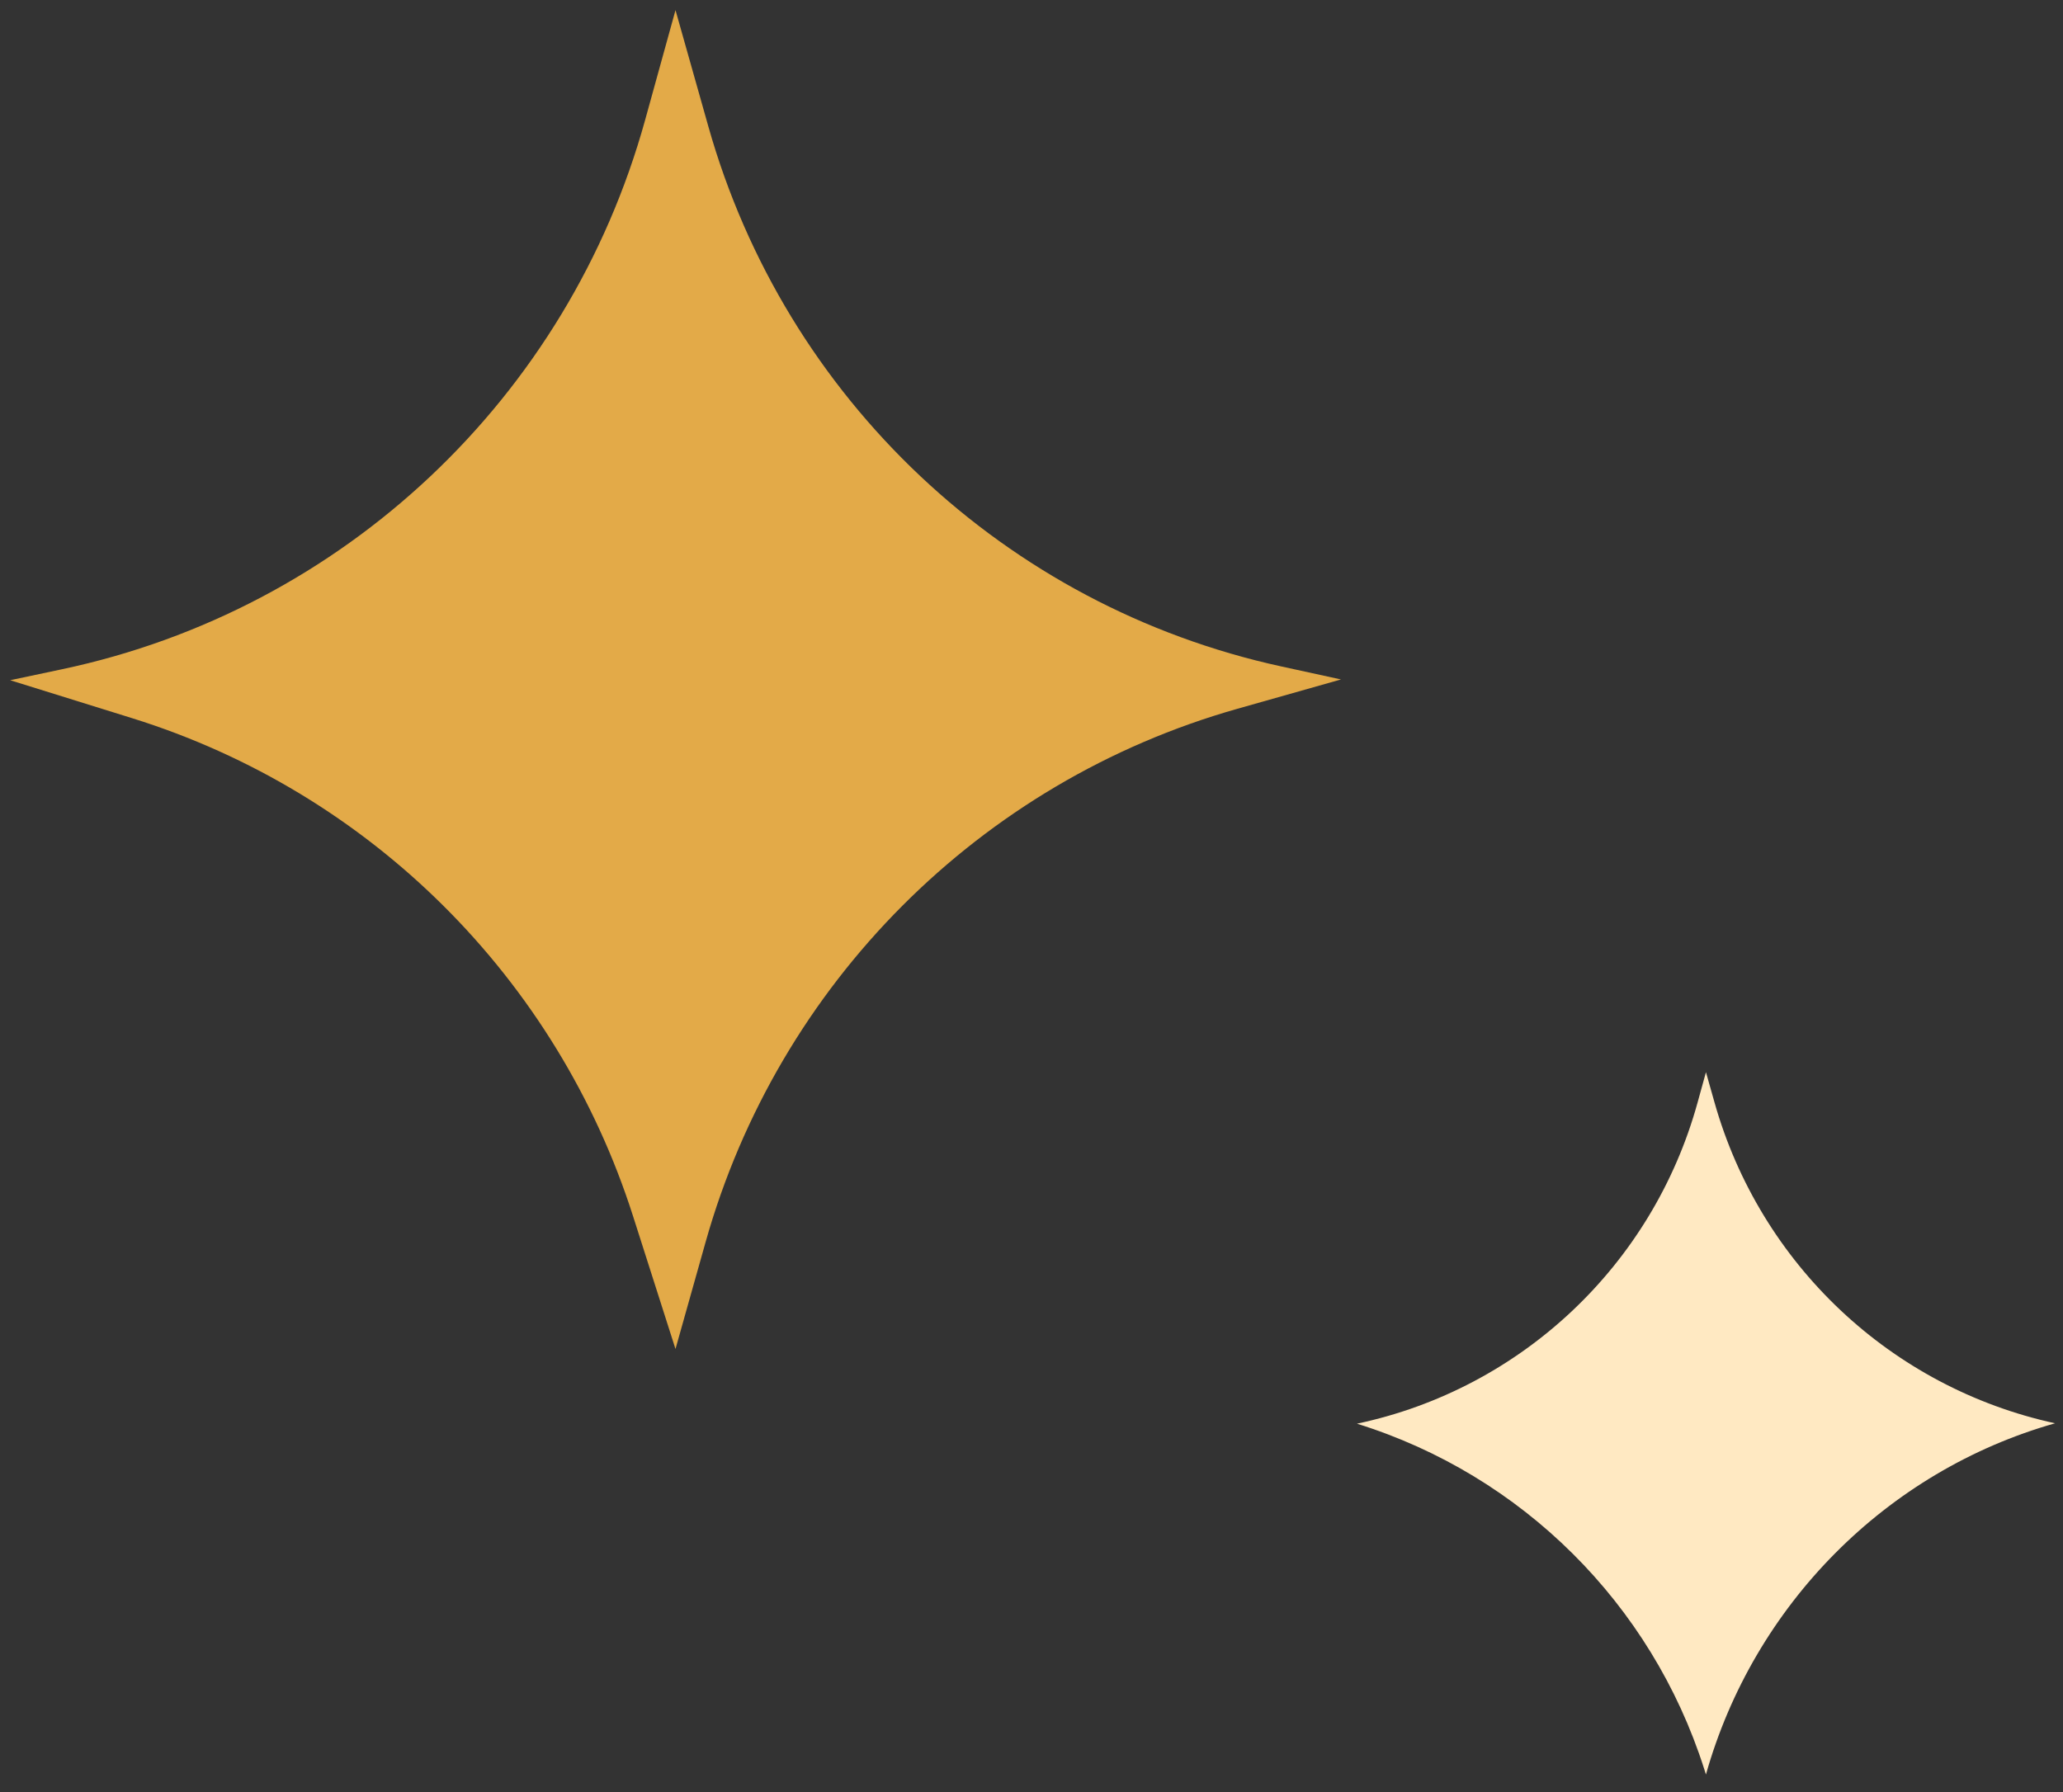
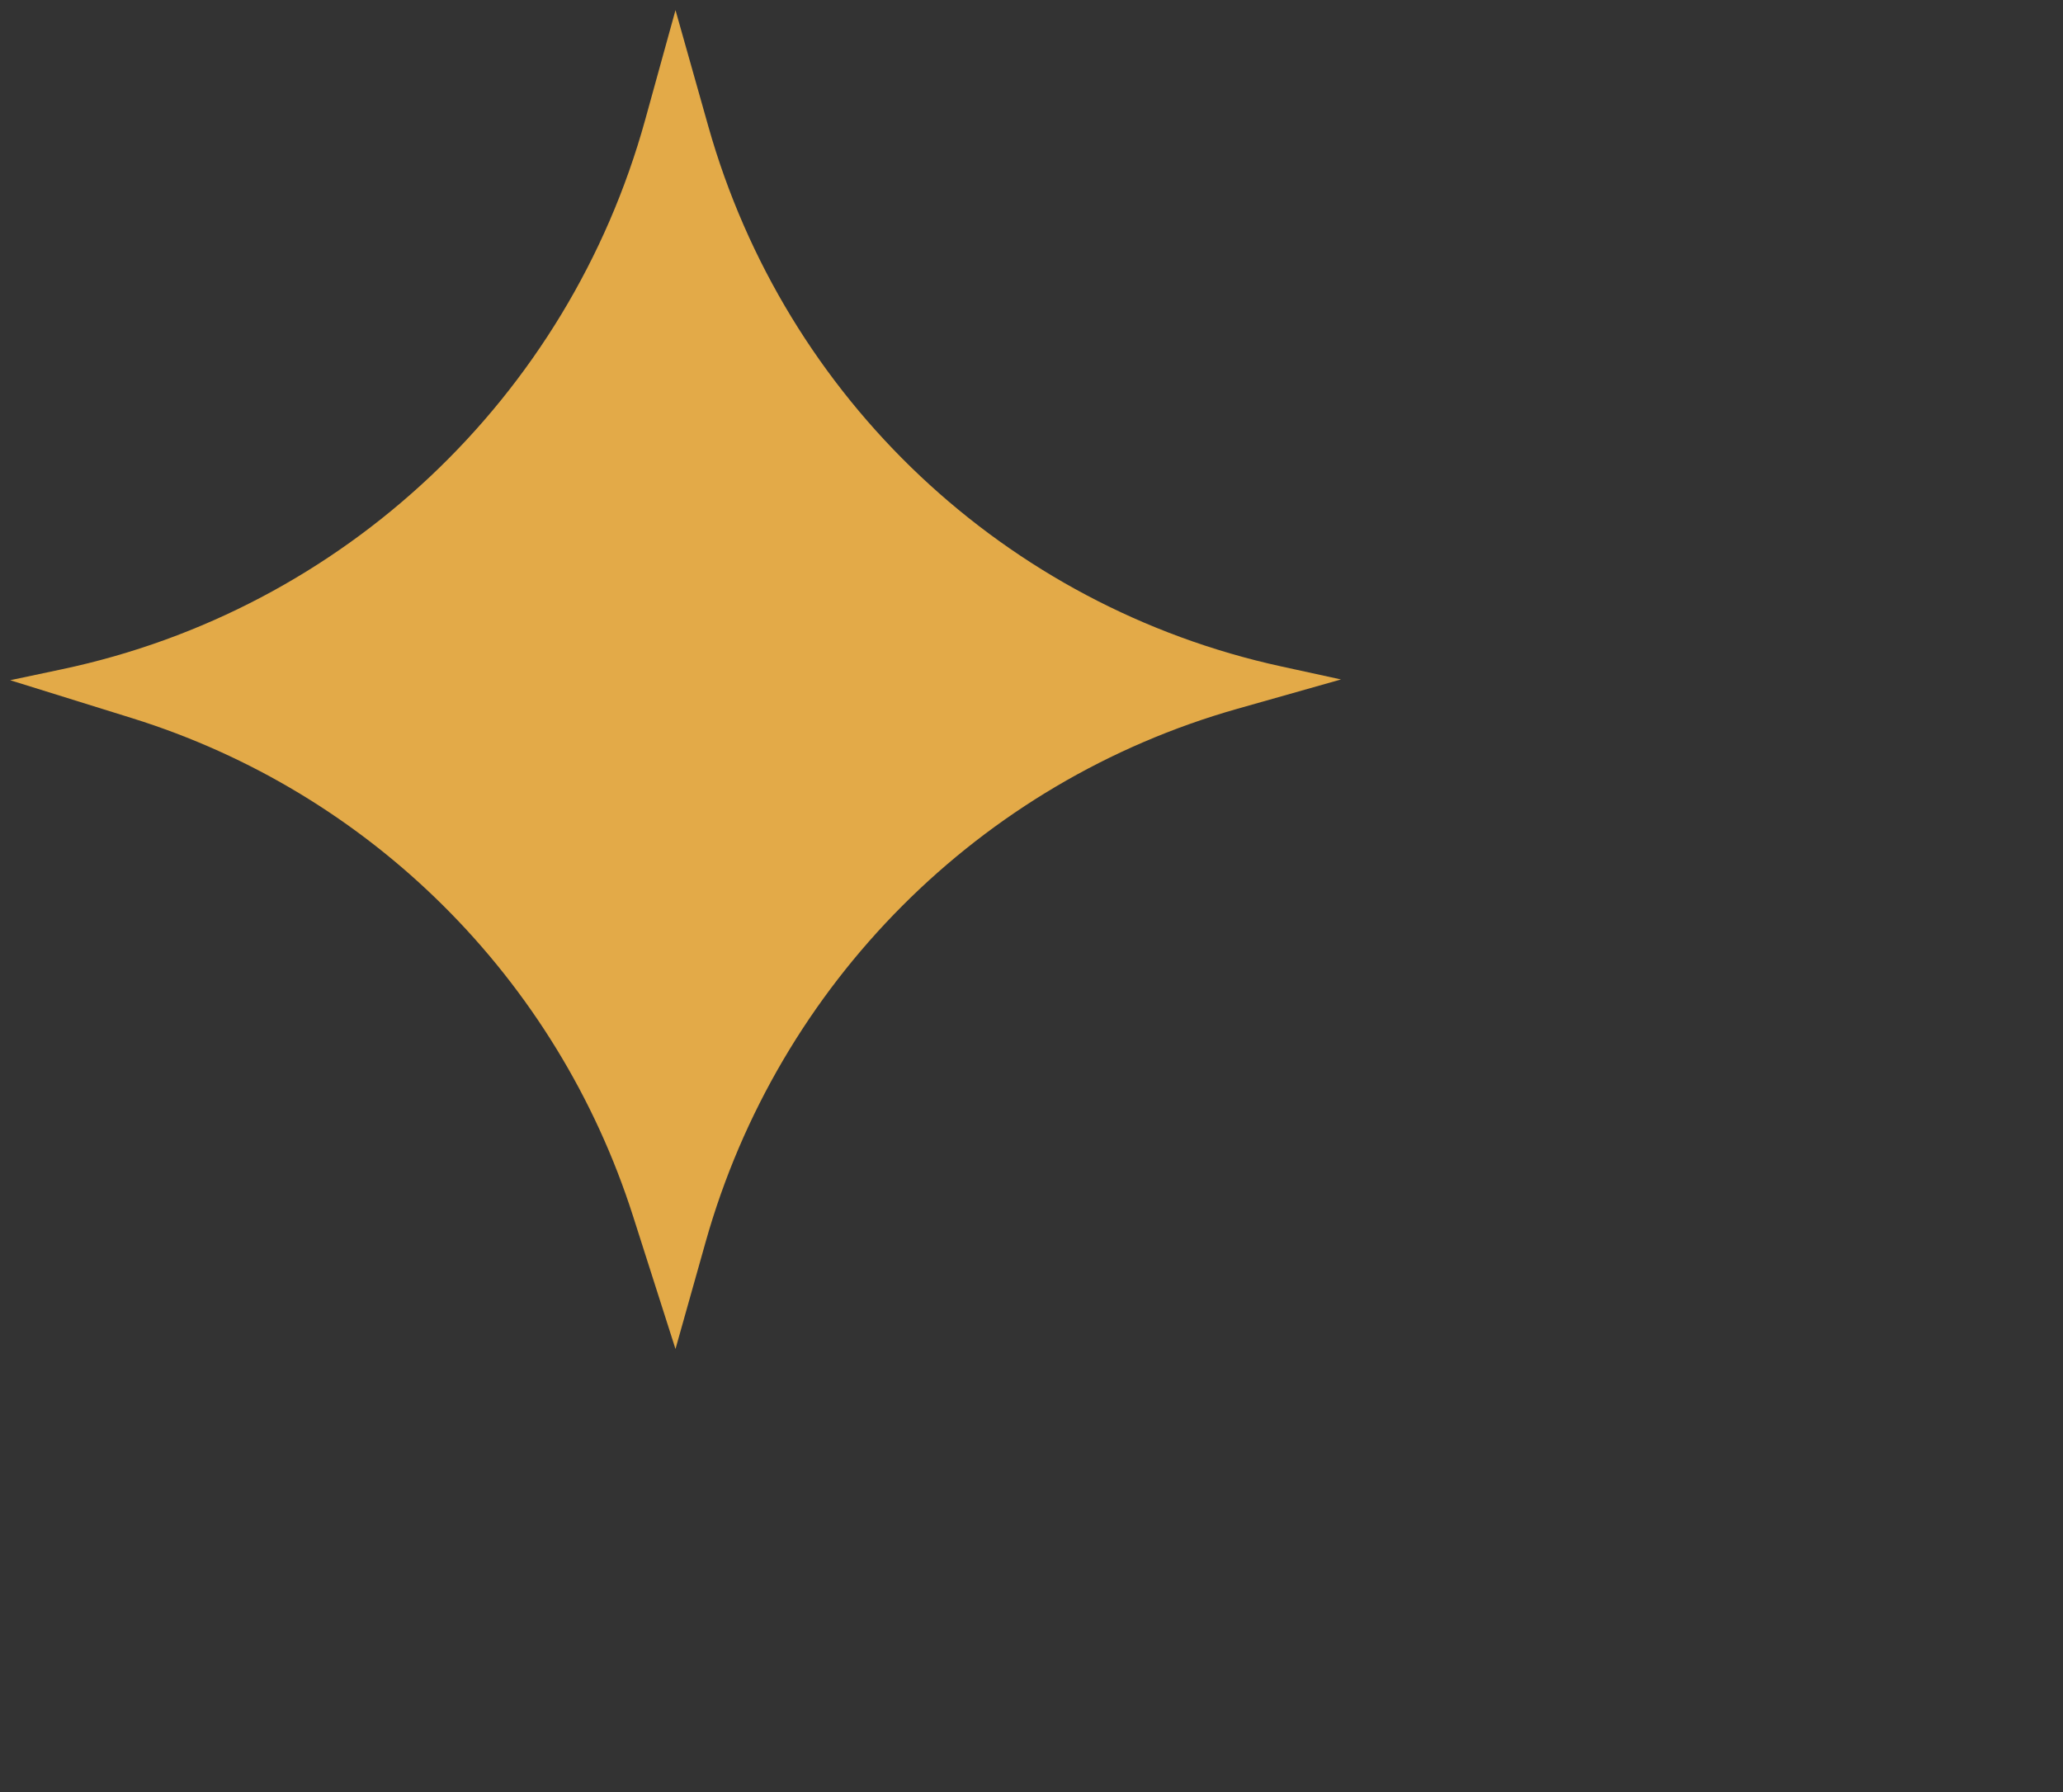
<svg xmlns="http://www.w3.org/2000/svg" width="145" height="126" viewBox="0 0 145 126" fill="none">
  <rect x="0" y="0" width="145" height="126" fill="#333333" stroke="none" />
  <path d="M49.787 8.89C55.195 28.04 70.67 42.625 90.063 46.851L94.253 47.765L86.974 49.826C68.873 54.954 54.711 69.156 49.595 87.311L47.477 94.833L44.495 85.496C39.149 68.756 26.011 55.696 9.275 50.484L0.716 47.819L4.37 47.045C24.137 42.859 39.95 27.955 45.347 8.423L47.478 0.712L49.787 8.89Z" fill="#E3AA48" />
-   <path d="M120.504 77.493C123.718 88.875 132.915 97.544 144.442 100.056C132.575 103.418 123.258 112.844 119.904 124.746L119.775 124.338C116.072 112.742 106.97 103.694 95.376 100.084C106.922 97.639 116.158 88.933 119.311 77.525L119.905 75.374L120.504 77.493Z" fill="#FFE9C2" />
</svg>